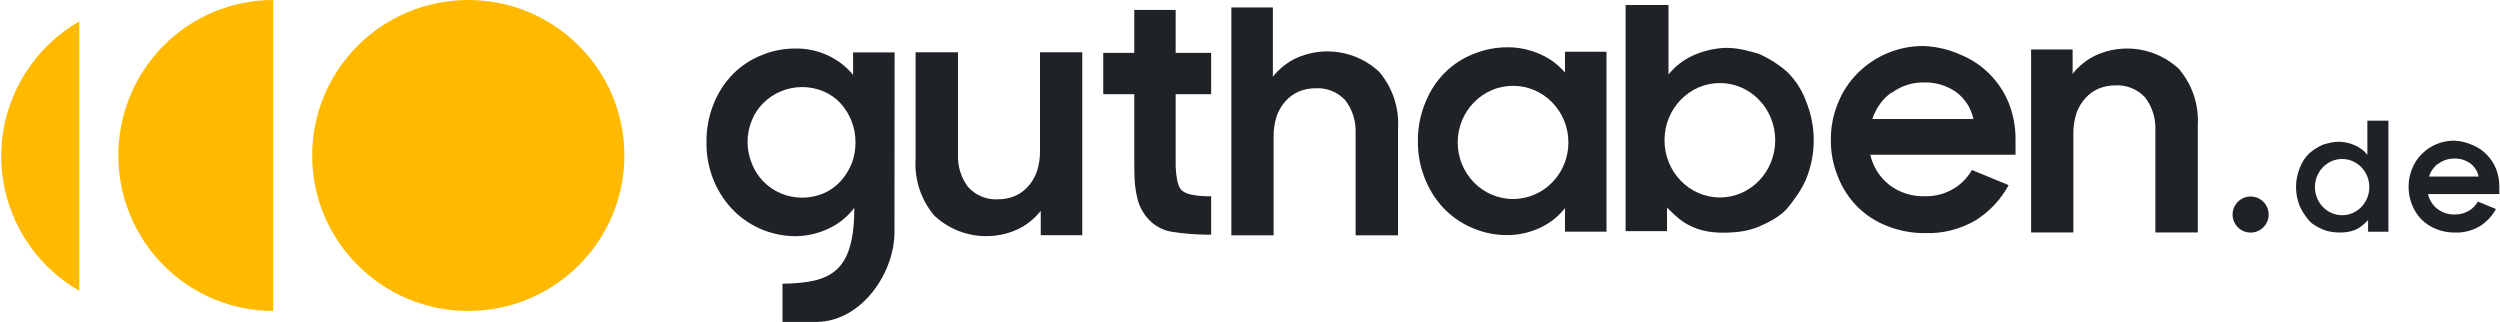
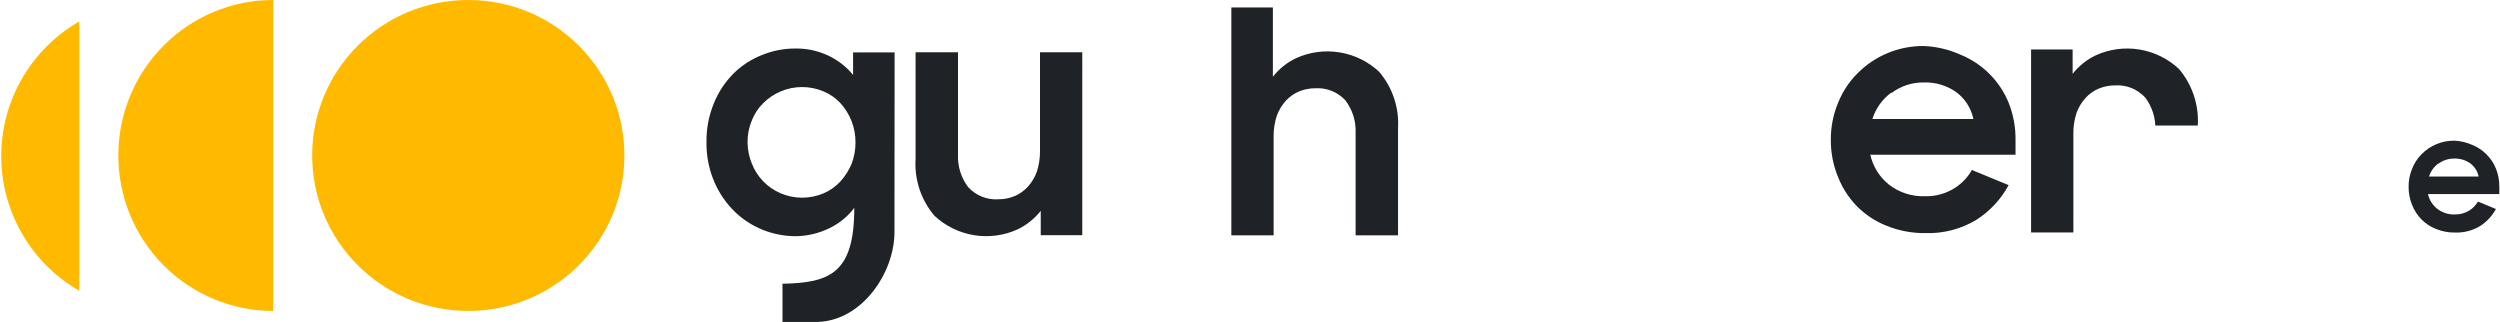
<svg xmlns="http://www.w3.org/2000/svg" width="2010" height="259" viewBox="0 0 2010 259" fill="none">
  <g clip-path="url(#clip0_417_231)">
    <path d="M1585.42 136.675C1582.14 142.402 1577.56 147.274 1572.04 150.897C1564.87 155.548 1556.48 157.942 1547.93 157.766C1537.43 158.18 1527.11 154.896 1518.77 148.486C1511.16 142.39 1505.85 133.891 1503.7 124.381H1620.49V112.329C1620.59 102.269 1618.75 92.284 1615.07 82.921C1611.54 74.175 1606.29 66.225 1599.64 59.539C1592.98 52.823 1585.03 47.534 1576.26 43.992C1566.89 39.744 1556.77 37.369 1546.49 37.001C1536.63 36.942 1526.87 38.852 1517.76 42.619C1508.65 46.386 1500.39 51.934 1493.46 58.937C1486.58 65.79 1481.2 73.999 1477.67 83.042C1473.82 92.404 1471.89 102.446 1472 112.57C1471.92 122.562 1473.81 132.472 1477.55 141.737C1481 150.736 1486.25 158.937 1492.98 165.842C1499.82 172.732 1508.03 178.111 1517.08 181.63C1526.92 185.58 1537.45 187.546 1548.06 187.415C1562.41 187.88 1576.6 184.198 1588.91 176.809C1599.82 169.848 1608.78 160.225 1614.95 148.848L1585.42 136.675ZM1520.7 74.846C1528.11 69.21 1537.18 66.2 1546.49 66.289C1555.7 65.938 1564.79 68.558 1572.4 73.761C1579.71 79.043 1584.78 86.867 1586.62 95.697H1505.39C1508.09 87.138 1513.45 79.665 1520.7 74.364V74.846Z" fill="#1F2226" />
    <path d="M1992.23 162.056C1990.62 164.87 1988.37 167.263 1985.66 169.042C1982.14 171.327 1978.01 172.503 1973.82 172.417C1968.65 172.62 1963.58 171.007 1959.49 167.858C1955.75 164.864 1953.14 160.689 1952.09 156.018H2009.46V150.097C2009.5 145.156 2008.6 140.251 2006.79 135.652C2005.06 131.356 2002.48 127.451 1999.21 124.167C1995.94 120.868 1992.04 118.269 1987.73 116.53C1983.12 114.443 1978.16 113.276 1973.11 113.096C1968.27 113.067 1963.47 114.005 1958.99 115.855C1954.52 117.706 1950.46 120.431 1947.06 123.871C1943.68 127.237 1941.04 131.269 1939.3 135.711C1937.41 140.31 1936.46 145.243 1936.52 150.216C1936.48 155.124 1937.4 159.992 1939.24 164.543C1940.94 168.963 1943.52 172.992 1946.82 176.383C1950.18 179.768 1954.21 182.41 1958.66 184.139C1963.5 186.079 1968.67 187.045 1973.88 186.981C1980.93 187.209 1987.89 185.4 1993.95 181.771C1999.3 178.351 2003.7 173.625 2006.73 168.036L1992.23 162.056ZM1960.44 131.685C1964.08 128.917 1968.53 127.438 1973.11 127.482C1977.63 127.31 1982.09 128.597 1985.83 131.153C1989.43 133.747 1991.92 137.59 1992.82 141.927H1952.92C1954.25 137.724 1956.88 134.053 1960.44 131.449V131.685Z" fill="#1F2226" />
    <path d="M1023.39 6V61.682C1028.33 55.409 1034.64 50.34 1041.83 46.858C1052.81 41.822 1065.05 40.164 1076.98 42.096C1088.91 44.027 1100 49.46 1108.84 57.705C1119.6 70.357 1125.04 86.685 1124.02 103.263V189.197H1089.91V106.879C1090.31 97.473 1087.41 88.225 1081.72 80.725C1078.68 77.401 1074.94 74.799 1070.77 73.109C1066.6 71.42 1062.11 70.686 1057.61 70.962C1053.11 70.94 1048.65 71.8 1044.48 73.494C1040.39 75.218 1036.73 77.809 1033.75 81.087C1030.58 84.592 1028.12 88.687 1026.52 93.139C1024.76 98.587 1023.9 104.287 1023.99 110.012V189.197H990V6H1023.39Z" fill="#1F2226" />
-     <path d="M1666.39 39.784V59.37C1671.33 53.097 1677.64 48.028 1684.83 44.546C1695.81 39.51 1708.05 37.852 1719.98 39.784C1731.91 41.715 1743 47.148 1751.84 55.393C1762.6 68.045 1768.04 84.373 1767.02 100.951V186.885H1732.91V104.567C1733.31 95.161 1730.41 85.913 1724.72 78.413C1721.69 75.089 1717.95 72.487 1713.77 70.797C1709.6 69.108 1705.11 68.374 1700.61 68.65C1696.11 68.628 1691.65 69.488 1687.48 71.182C1683.39 72.906 1679.73 75.497 1676.75 78.774C1673.57 82.28 1671.12 86.375 1669.52 90.827C1667.76 96.275 1666.9 101.975 1666.99 107.7V186.885H1633V39.784H1666.39Z" fill="#1F2226" />
+     <path d="M1666.39 39.784V59.37C1671.33 53.097 1677.64 48.028 1684.83 44.546C1695.81 39.51 1708.05 37.852 1719.98 39.784C1731.91 41.715 1743 47.148 1751.84 55.393C1762.6 68.045 1768.04 84.373 1767.02 100.951H1732.91V104.567C1733.31 95.161 1730.41 85.913 1724.72 78.413C1721.69 75.089 1717.95 72.487 1713.77 70.797C1709.6 69.108 1705.11 68.374 1700.61 68.65C1696.11 68.628 1691.65 69.488 1687.48 71.182C1683.39 72.906 1679.73 75.497 1676.75 78.774C1673.57 82.28 1671.12 86.375 1669.52 90.827C1667.76 96.275 1666.9 101.975 1666.99 107.7V186.885H1633V39.784H1666.39Z" fill="#1F2226" />
    <path d="M836.759 189.101V169.515C831.813 175.788 825.508 180.856 818.318 184.339C807.331 189.375 795.095 191.032 783.164 189.101C771.233 187.17 760.145 181.737 751.307 173.492C740.546 160.84 735.103 144.512 736.121 127.934V42H770.229V124.318C769.838 133.723 772.736 142.971 778.425 150.472C781.459 153.796 785.198 156.398 789.37 158.087C793.541 159.777 798.038 160.51 802.53 160.234C807.032 160.257 811.495 159.397 815.667 157.703C819.75 155.979 823.41 153.388 826.393 150.11C829.569 146.604 832.026 142.51 833.625 138.058C835.386 132.61 836.241 126.909 836.156 121.184V42H870.144V189.101H836.759Z" fill="#1F2226" />
    <path d="M719.27 42.145H685.885V60.223C680.463 53.608 673.626 48.295 665.878 44.676C657.592 40.773 648.519 38.835 639.362 39.011C630.232 38.995 621.185 40.755 612.726 44.194C604.171 47.54 596.382 52.583 589.827 59.018C582.957 65.901 577.546 74.1 573.918 83.123C569.835 93.057 567.825 103.72 568.012 114.459C567.861 125.347 569.997 136.146 574.279 146.157C578.135 155.205 583.747 163.398 590.791 170.262C597.393 176.609 605.172 181.603 613.691 184.966C621.952 188.188 630.736 189.863 639.603 189.907C649.004 189.815 658.267 187.633 666.721 183.519C674.643 179.741 681.545 174.121 686.849 167.128C686.849 219.677 667.324 227.39 629.118 228.113C629.118 237.876 629.118 251.013 629.118 258.847C639.242 258.847 645.87 258.847 657.079 258.847C693.236 258.003 719.27 218.953 719.149 186.533L719.27 42.145ZM684.8 131.453C682.625 136.713 679.568 141.564 675.761 145.795C671.961 149.945 667.317 153.232 662.141 155.437C656.688 157.744 650.827 158.933 644.906 158.933C638.985 158.933 633.124 157.744 627.671 155.437C622.376 153.185 617.587 149.89 613.591 145.749C609.595 141.608 606.473 136.705 604.41 131.332C602.232 125.971 601.087 120.246 601.036 114.459C600.965 108.465 602.113 102.52 604.41 96.983C606.449 91.668 609.615 86.857 613.691 82.882C617.69 78.862 622.44 75.668 627.671 73.481C633.124 71.174 638.985 69.985 644.906 69.985C650.827 69.985 656.688 71.174 662.141 73.481C667.31 75.644 671.954 78.891 675.761 83.002C683.577 91.608 687.878 102.834 687.813 114.459C687.863 120.261 686.842 126.022 684.8 131.453Z" fill="#1F2226" />
-     <path d="M911.959 42.5V8H945.239V42.5H973.764V75.747H945.239V129.232C945.086 134.41 945.485 139.589 946.427 144.683C947.148 148.578 948.279 151.078 949.993 153.003C952.779 155.078 954.279 155.787 958.313 156.568C963.401 157.554 968.585 157.953 973.764 157.757V188.659H969.01C959.853 188.509 950.718 187.715 941.673 186.282C934.876 185.074 928.635 181.745 923.845 176.773C919.1 171.815 915.81 165.648 914.336 158.945C911.959 149.436 911.959 139.929 911.959 130.42V75.747H887V42.5H911.959Z" fill="#1F2226" />
-     <path fill-rule="evenodd" clip-rule="evenodd" d="M1340.28 166.834C1346.22 172.776 1352.17 178.717 1360.48 182.282C1369.41 186.349 1378.77 187.353 1389.01 187.037C1397.77 186.766 1406.07 185.571 1413.97 182.282C1422.29 178.717 1430.77 174.266 1436.55 168.02C1442.49 160.888 1448.44 152.568 1452 144.249C1460.32 124.075 1460.32 101.429 1452 81.256C1448.72 72.266 1443.43 64.139 1436.55 57.485C1429.77 51.639 1422.16 46.833 1413.97 43.223L1413.97 43.222C1405.65 40.845 1397.33 38.468 1387.82 38.468C1378.8 38.734 1369.92 40.753 1361.67 44.411C1353.8 47.875 1346.87 53.173 1341.47 59.862V4H1307V185.848H1340.28V166.831L1340.28 166.834ZM1382.77 158.766C1407.35 158.766 1427.27 138.171 1427.27 112.766C1427.27 87.361 1407.35 66.766 1382.77 66.766C1358.19 66.766 1338.27 87.361 1338.27 112.766C1338.27 138.171 1358.19 158.766 1382.77 158.766Z" fill="#1F2226" />
-     <path fill-rule="evenodd" clip-rule="evenodd" d="M1903.94 176.986C1901.02 179.904 1898.11 182.823 1894.02 184.574C1889.64 186.572 1885.04 187.065 1880.01 186.91C1875.7 186.777 1871.63 186.19 1867.75 184.574C1863.66 182.823 1859.49 180.637 1856.65 177.568C1853.74 174.065 1850.82 169.978 1849.06 165.892C1844.98 155.982 1844.98 144.858 1849.06 134.949C1850.68 130.533 1853.27 126.541 1856.65 123.272C1859.98 120.401 1863.72 118.04 1867.75 116.267V116.266C1871.83 115.099 1875.92 113.931 1880.59 113.931C1885.02 114.062 1889.38 115.053 1893.44 116.85C1897.3 118.552 1900.71 121.154 1903.36 124.44V97H1920.29V186.326H1903.94V176.984V176.986ZM1883.07 173.023C1871 173.023 1861.21 162.906 1861.21 150.427C1861.21 137.948 1871 127.831 1883.07 127.831C1895.14 127.831 1904.93 137.948 1904.93 150.427C1904.93 162.906 1895.14 173.023 1883.07 173.023Z" fill="#1F2226" />
-     <path d="M1809.5 187C1817.51 187 1824 180.508 1824 172.5C1824 164.492 1817.51 158 1809.5 158C1801.49 158 1795 164.492 1795 172.5C1795 180.508 1801.49 187 1809.5 187Z" fill="#1F2226" />
-     <path fill-rule="evenodd" clip-rule="evenodd" d="M1162.55 169.252C1169.13 175.626 1176.92 180.625 1185.45 183.956C1193.65 187.276 1202.4 188.995 1211.24 189.018C1220.48 189.105 1229.62 187.129 1238 183.233C1245.93 179.632 1252.87 174.175 1258.25 167.324V186.246H1291.63V41.617H1258.25V58.37C1252.82 51.947 1245.97 46.872 1238.24 43.546C1229.9 39.83 1220.86 37.94 1211.73 38.001C1202.64 38.048 1193.64 39.806 1185.21 43.184C1176.61 46.456 1168.77 51.461 1162.19 57.888C1155.24 64.73 1149.78 72.937 1146.16 81.993C1141.91 92.094 1139.81 102.973 1140.01 113.932C1139.88 124.662 1142.02 135.3 1146.28 145.147C1150.02 154.201 1155.55 162.402 1162.55 169.252ZM1216.5 160C1241.08 160 1261 139.629 1261 114.5C1261 89.371 1241.08 69 1216.5 69C1191.92 69 1172 89.371 1172 114.5C1172 139.629 1191.92 160 1216.5 160Z" fill="#1F2226" />
    <path d="M219.617 250C203.268 250 187.079 246.767 171.975 240.485C156.87 234.203 143.147 224.995 131.586 213.388C120.025 201.781 110.856 188.001 104.599 172.835C98.343 157.67 95.123 141.415 95.123 125C95.123 108.585 98.343 92.33 104.599 77.165C110.856 61.999 120.025 48.219 131.586 36.612C143.147 25.004 156.87 15.797 171.975 9.515C187.079 3.233 203.268 0 219.617 0V250Z" fill="#FFBA00" />
    <path d="M376.498 250C445.812 250 502.006 194.035 502.006 125C502.006 55.964 445.812 0 376.498 0C307.184 0 250.994 55.964 250.994 125C250.994 194.035 307.184 250 376.498 250Z" fill="#FFBA00" />
    <path d="M63.747 233.806V17.206C44.669 28.176 28.826 43.96 17.81 62.971C6.793 81.983 0.994 103.55 0.994 125.506C0.994 147.462 6.793 169.03 17.81 188.041C28.826 207.053 44.669 222.837 63.747 233.806Z" fill="#FFBA00" />
  </g>
  <defs>
    <clipPath id="clip0_417_231">
      <rect width="2010" height="259" fill="white" />
    </clipPath>
  </defs>
</svg>